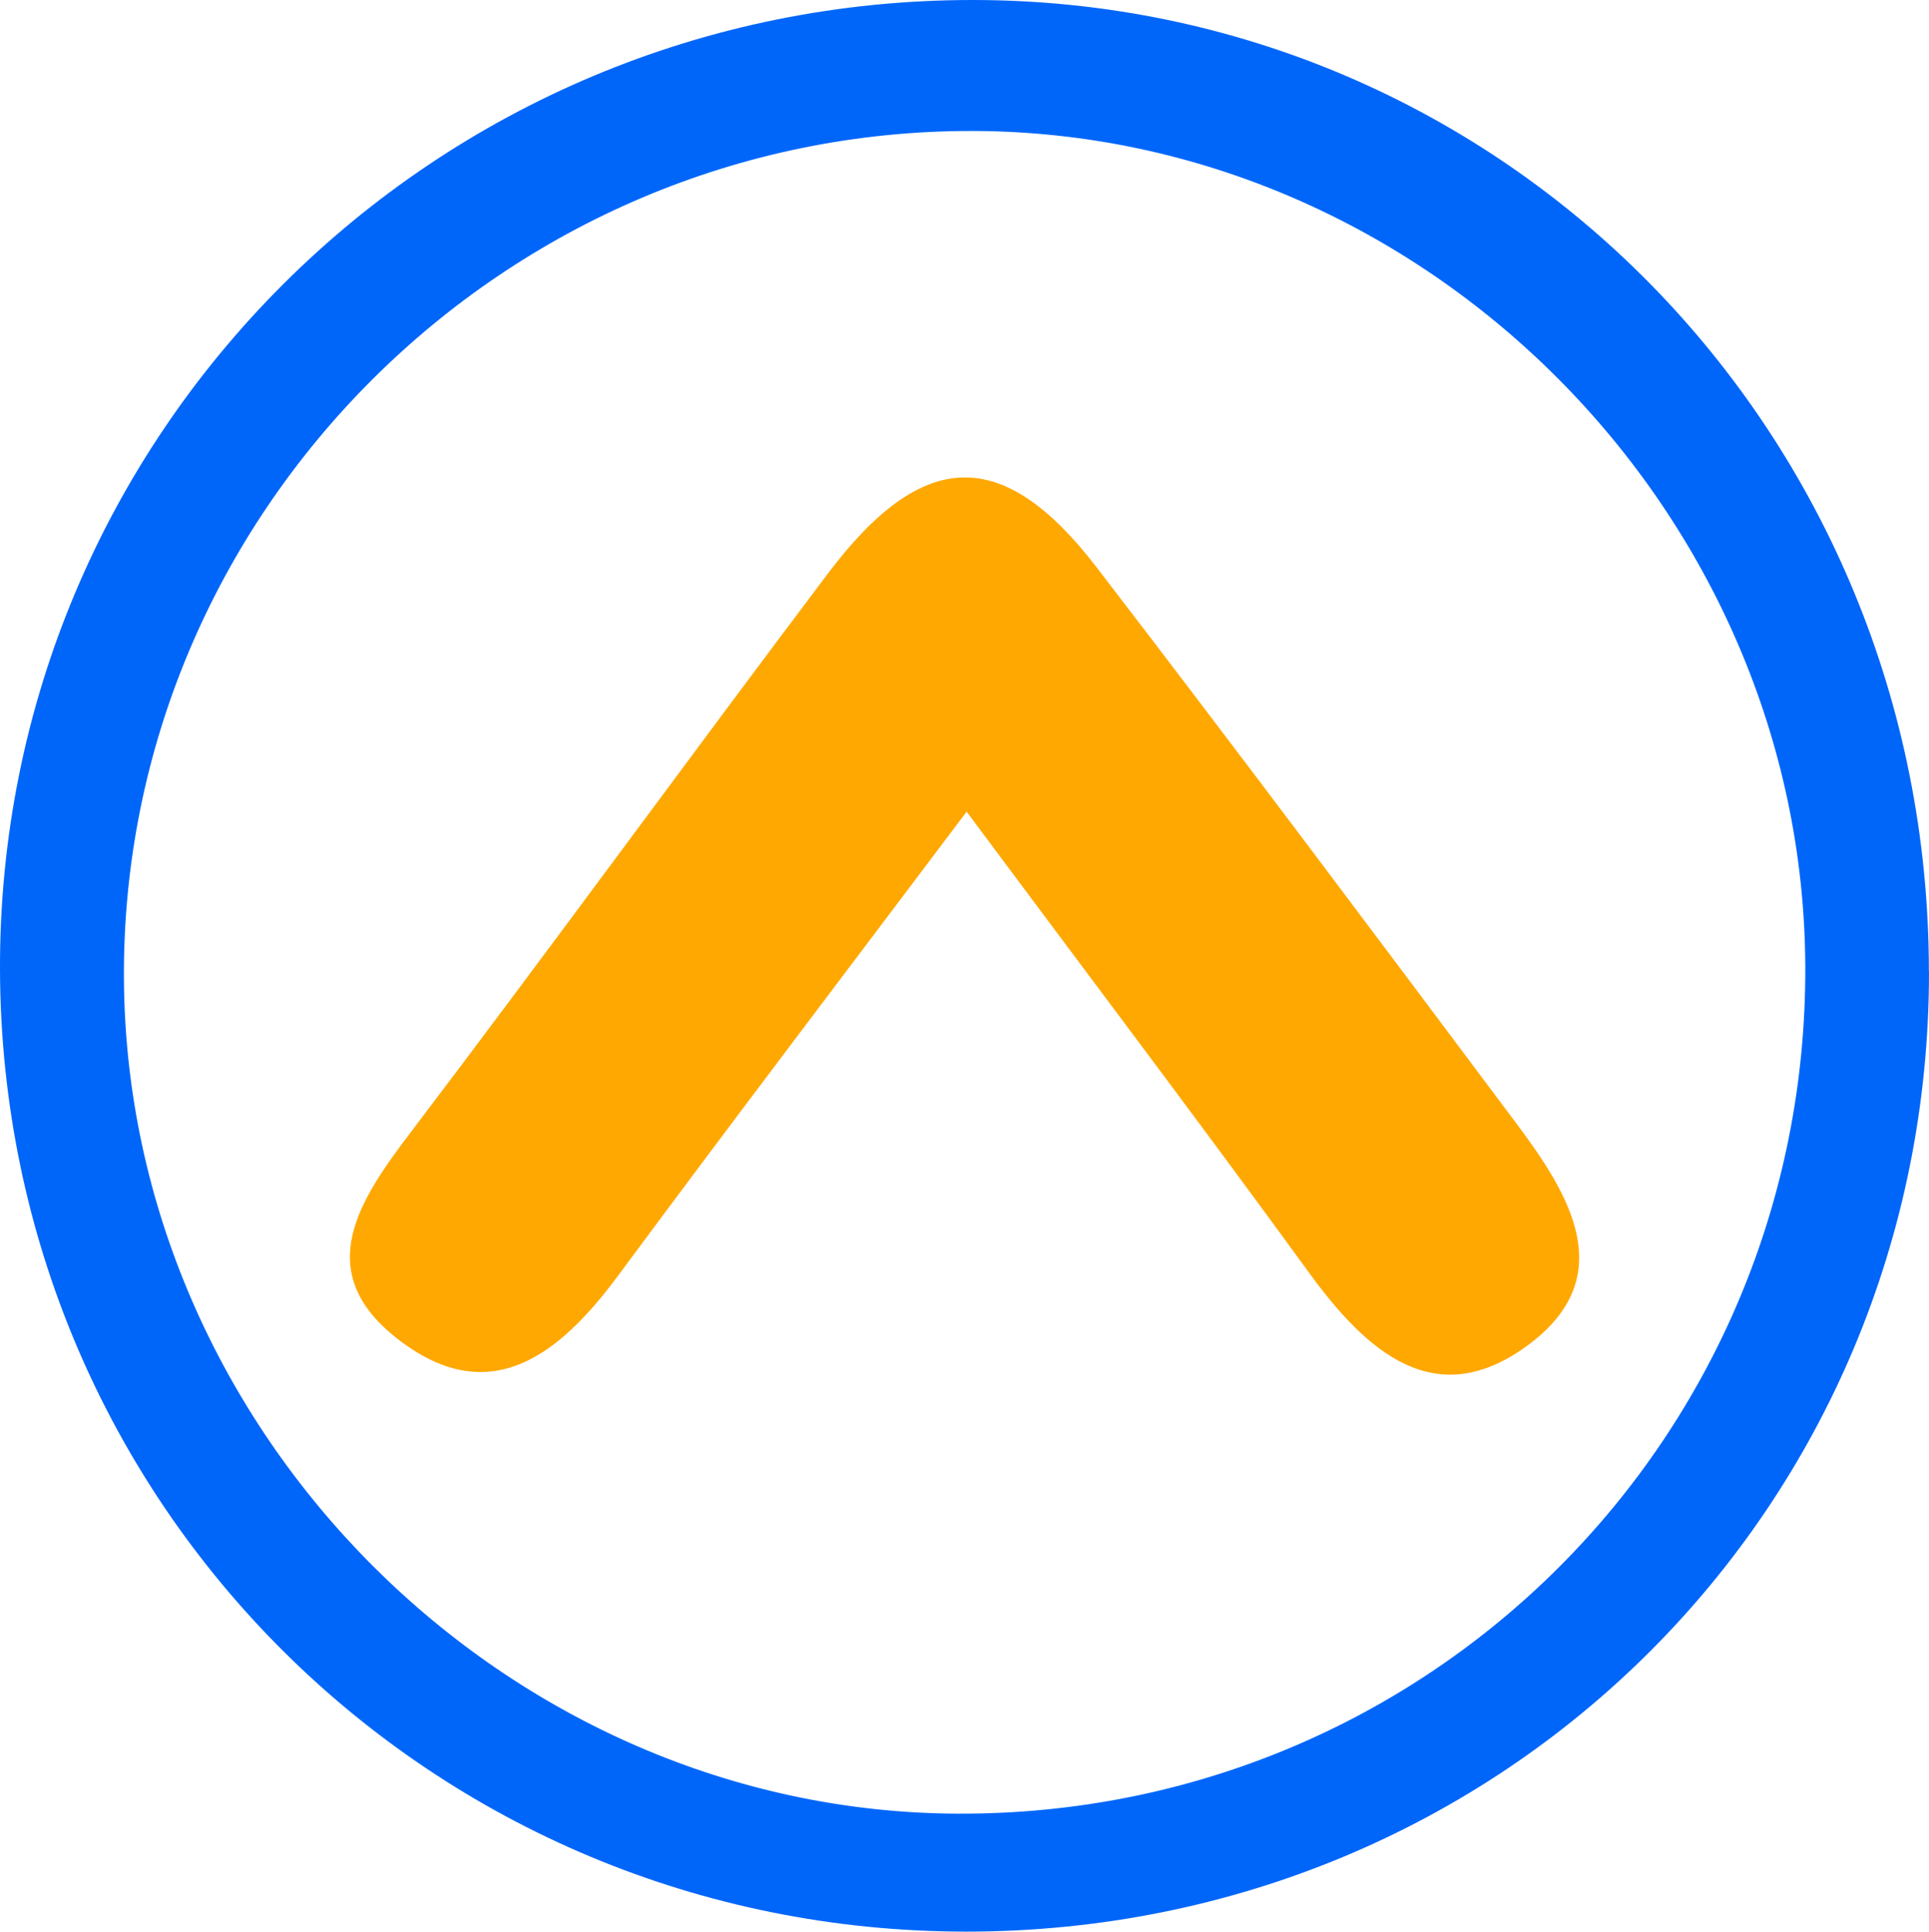
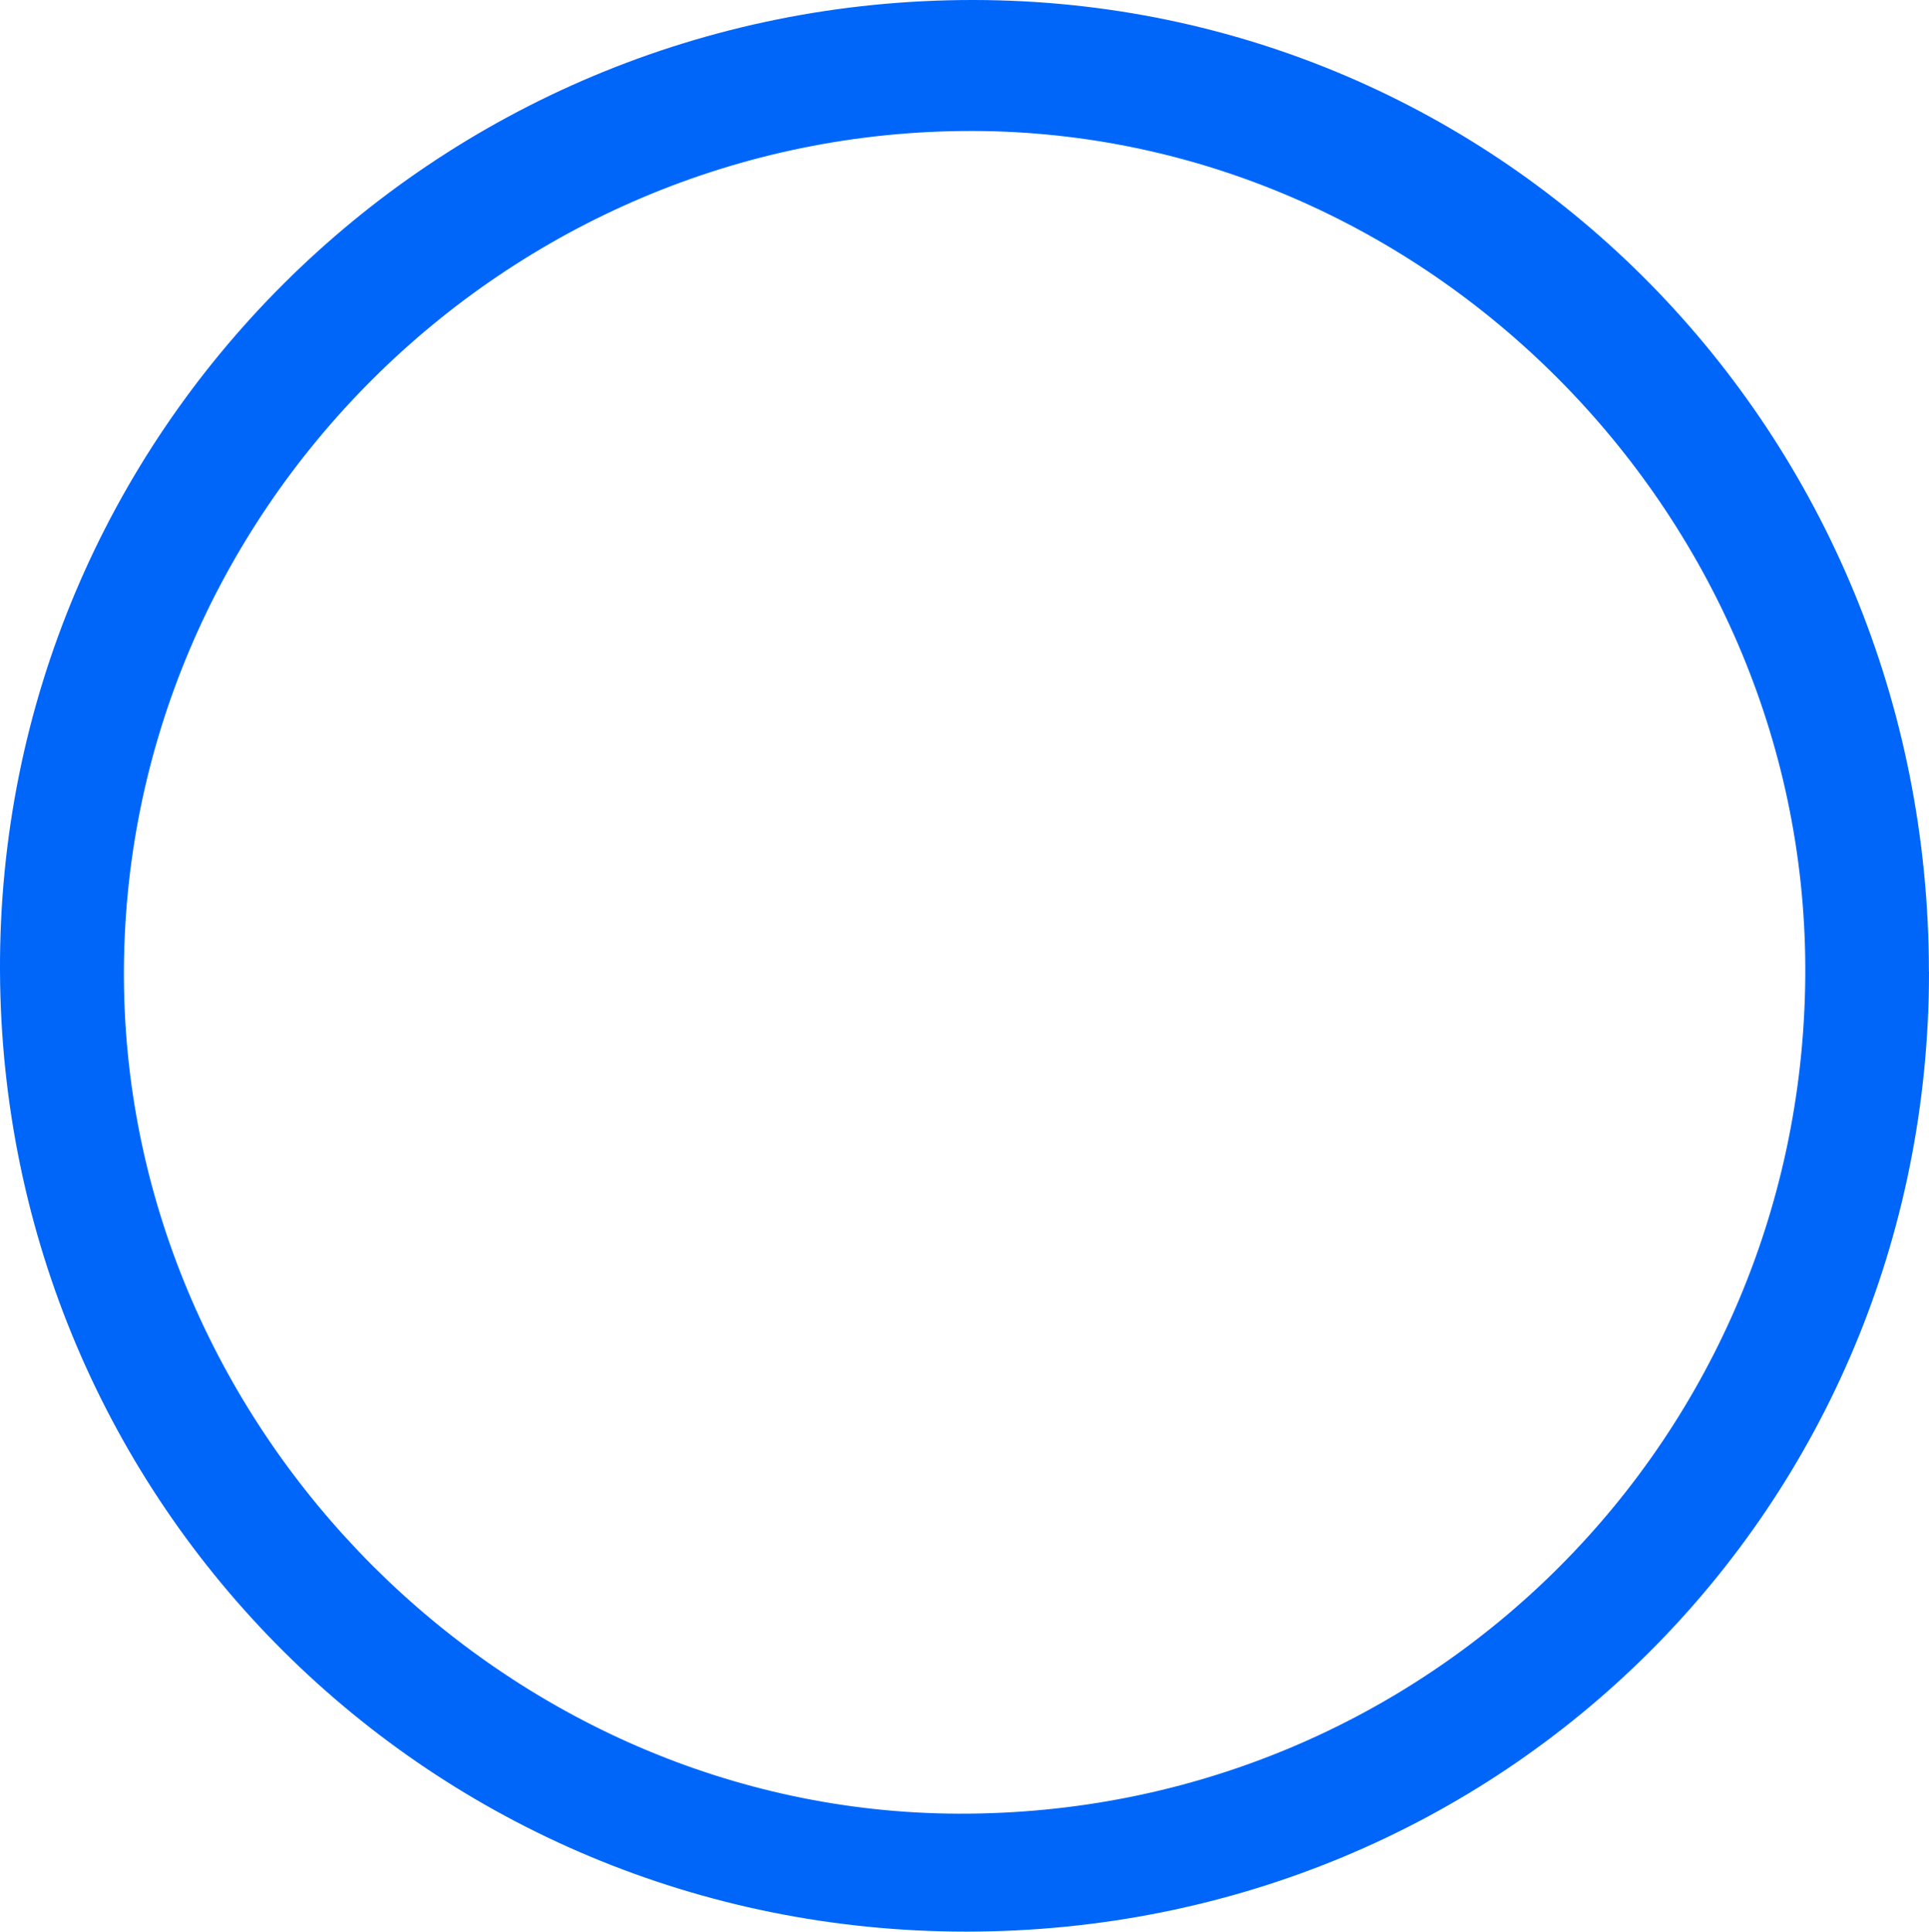
<svg xmlns="http://www.w3.org/2000/svg" id="b" viewBox="0 0 177.76 178.01">
  <defs>
    <style>.d{fill:#0066fa;}.d,.e{stroke-width:0px;}.e{fill:#ffa801;}</style>
  </defs>
  <g id="c">
    <path class="d" d="M177.76,89.53c.02,49.35-39.24,88.49-88.75,88.48C39.76,177.99.2,138.63,0,89.46-.2,39.97,40-.08,89.77,0c48.87.08,87.96,39.86,87.98,89.53ZM166.36,89.07c-.17-41.91-35.01-76.89-76.68-77-43.14-.11-78.54,35.24-78.26,78.17.27,41.77,35.25,76.76,76.88,76.9,43.38.15,78.23-34.7,78.06-78.07Z" />
-     <path class="e" d="M89.07,74.81c-11.41,15.16-21.86,28.89-32.12,42.76-5.47,7.39-11.96,12.48-20.5,5.67-7.75-6.19-3.29-12.72,1.44-18.95,12.94-17.05,25.53-34.37,38.42-51.46,8.74-11.58,16.12-11.78,24.75-.54,13.04,16.97,25.86,34.12,38.69,51.26,4.85,6.48,9.53,14.03,1.19,20.31-8.61,6.49-15.01.72-20.33-6.6-10.11-13.9-20.49-27.61-31.53-42.45Z" />
  </g>
</svg>